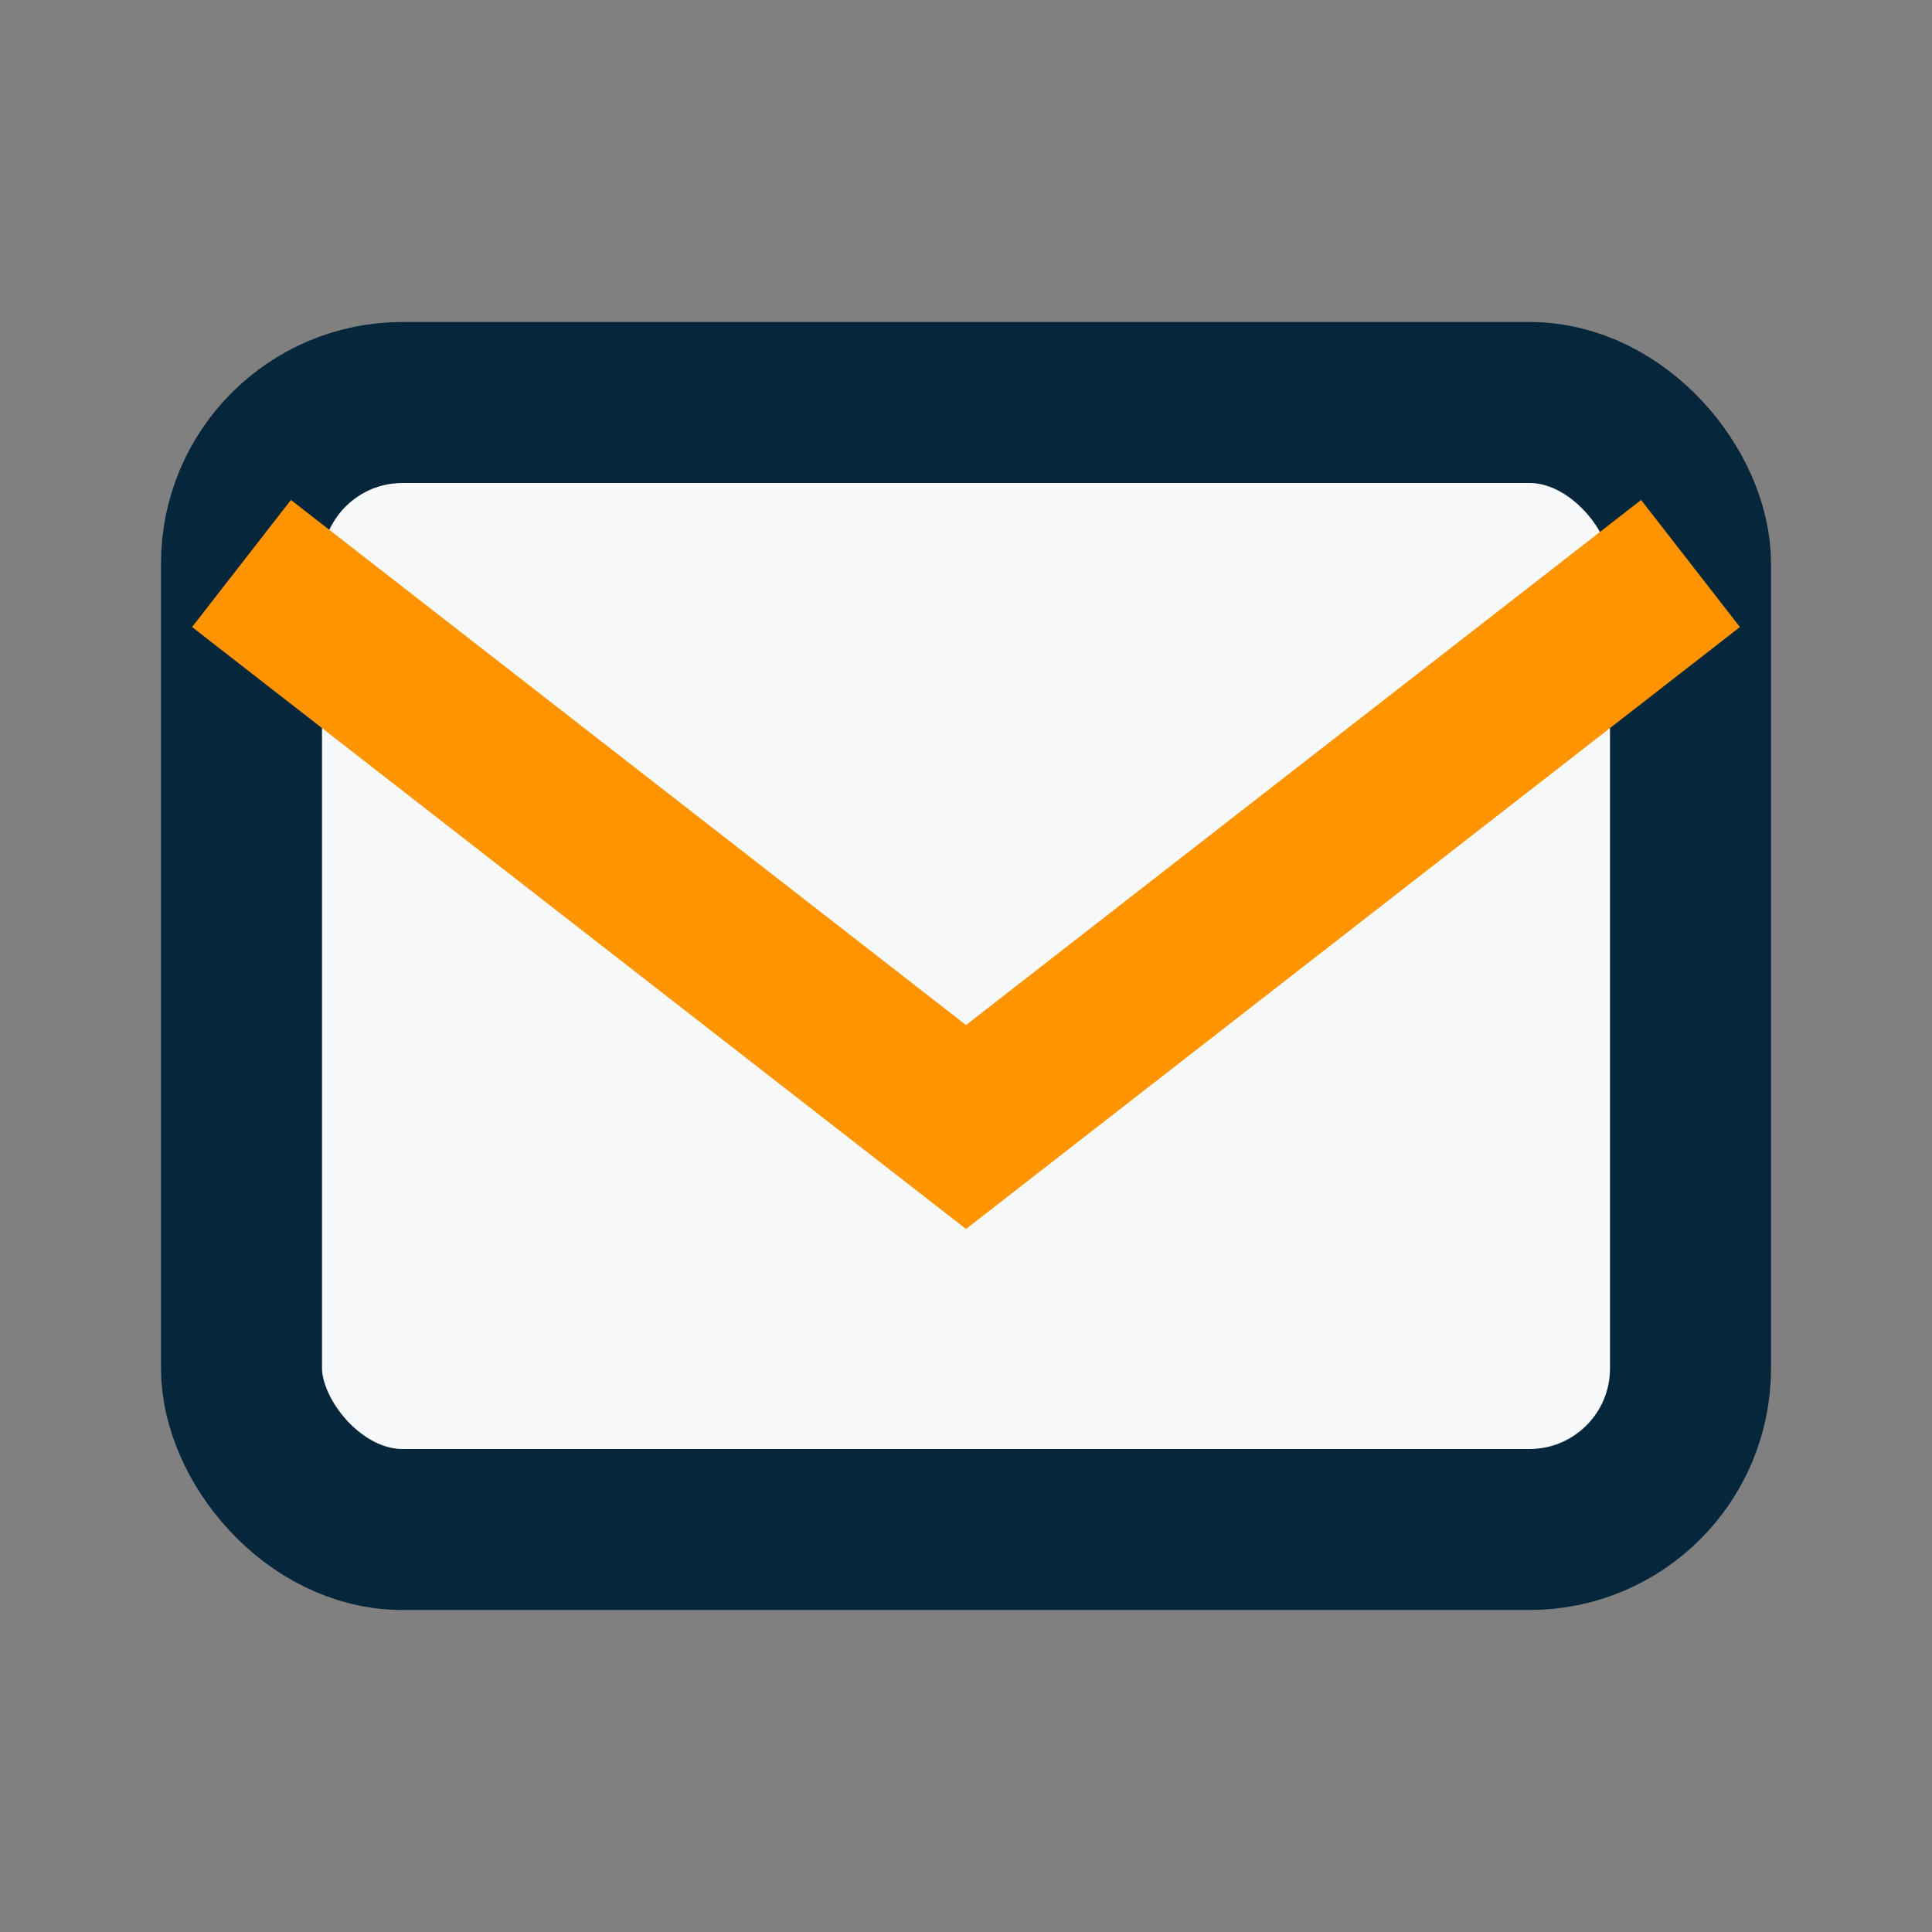
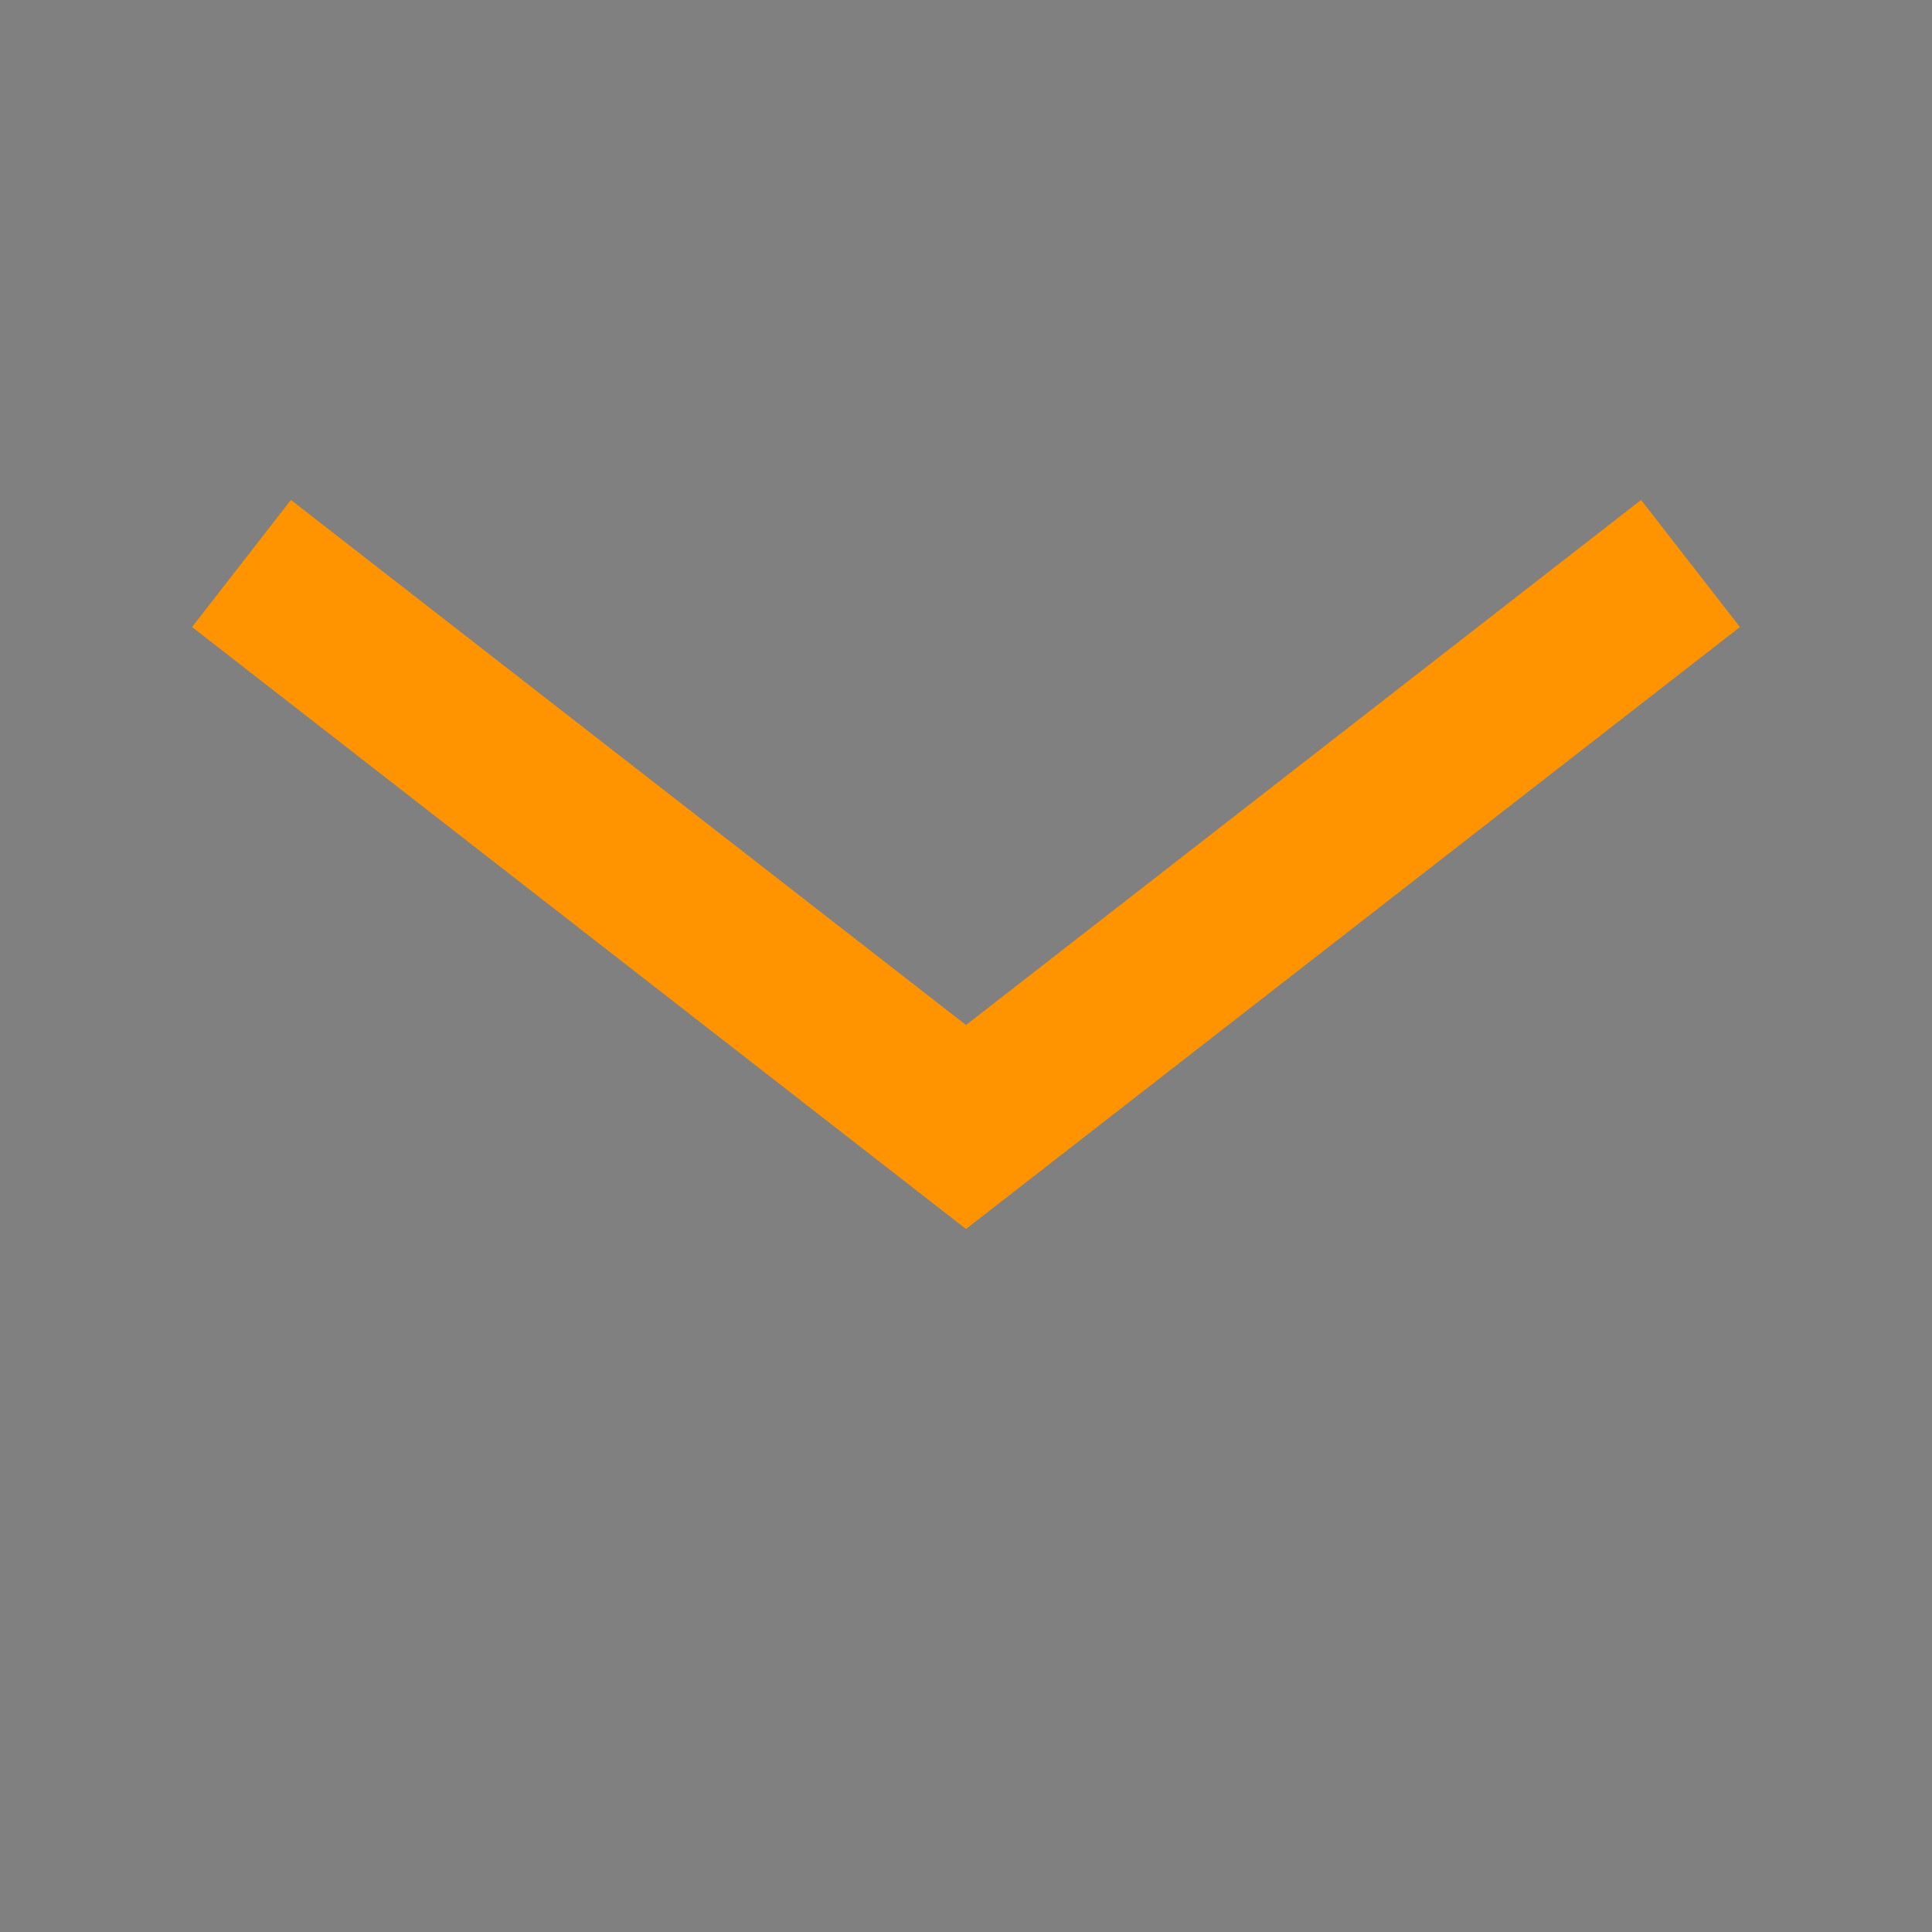
<svg xmlns="http://www.w3.org/2000/svg" width="24" height="24" viewBox="0 0 24 24">
  <rect x="0" y="0" width="24" height="24" fill="#808080" stroke="none" />
-   <rect x="3" y="5" width="18" height="14" rx="2" fill="#F7F9FB" stroke="#05263B" stroke-width="2" />
  <path d="M3 7l9 7 9-7" stroke="#FF9400" stroke-width="2" fill="none" />
</svg>